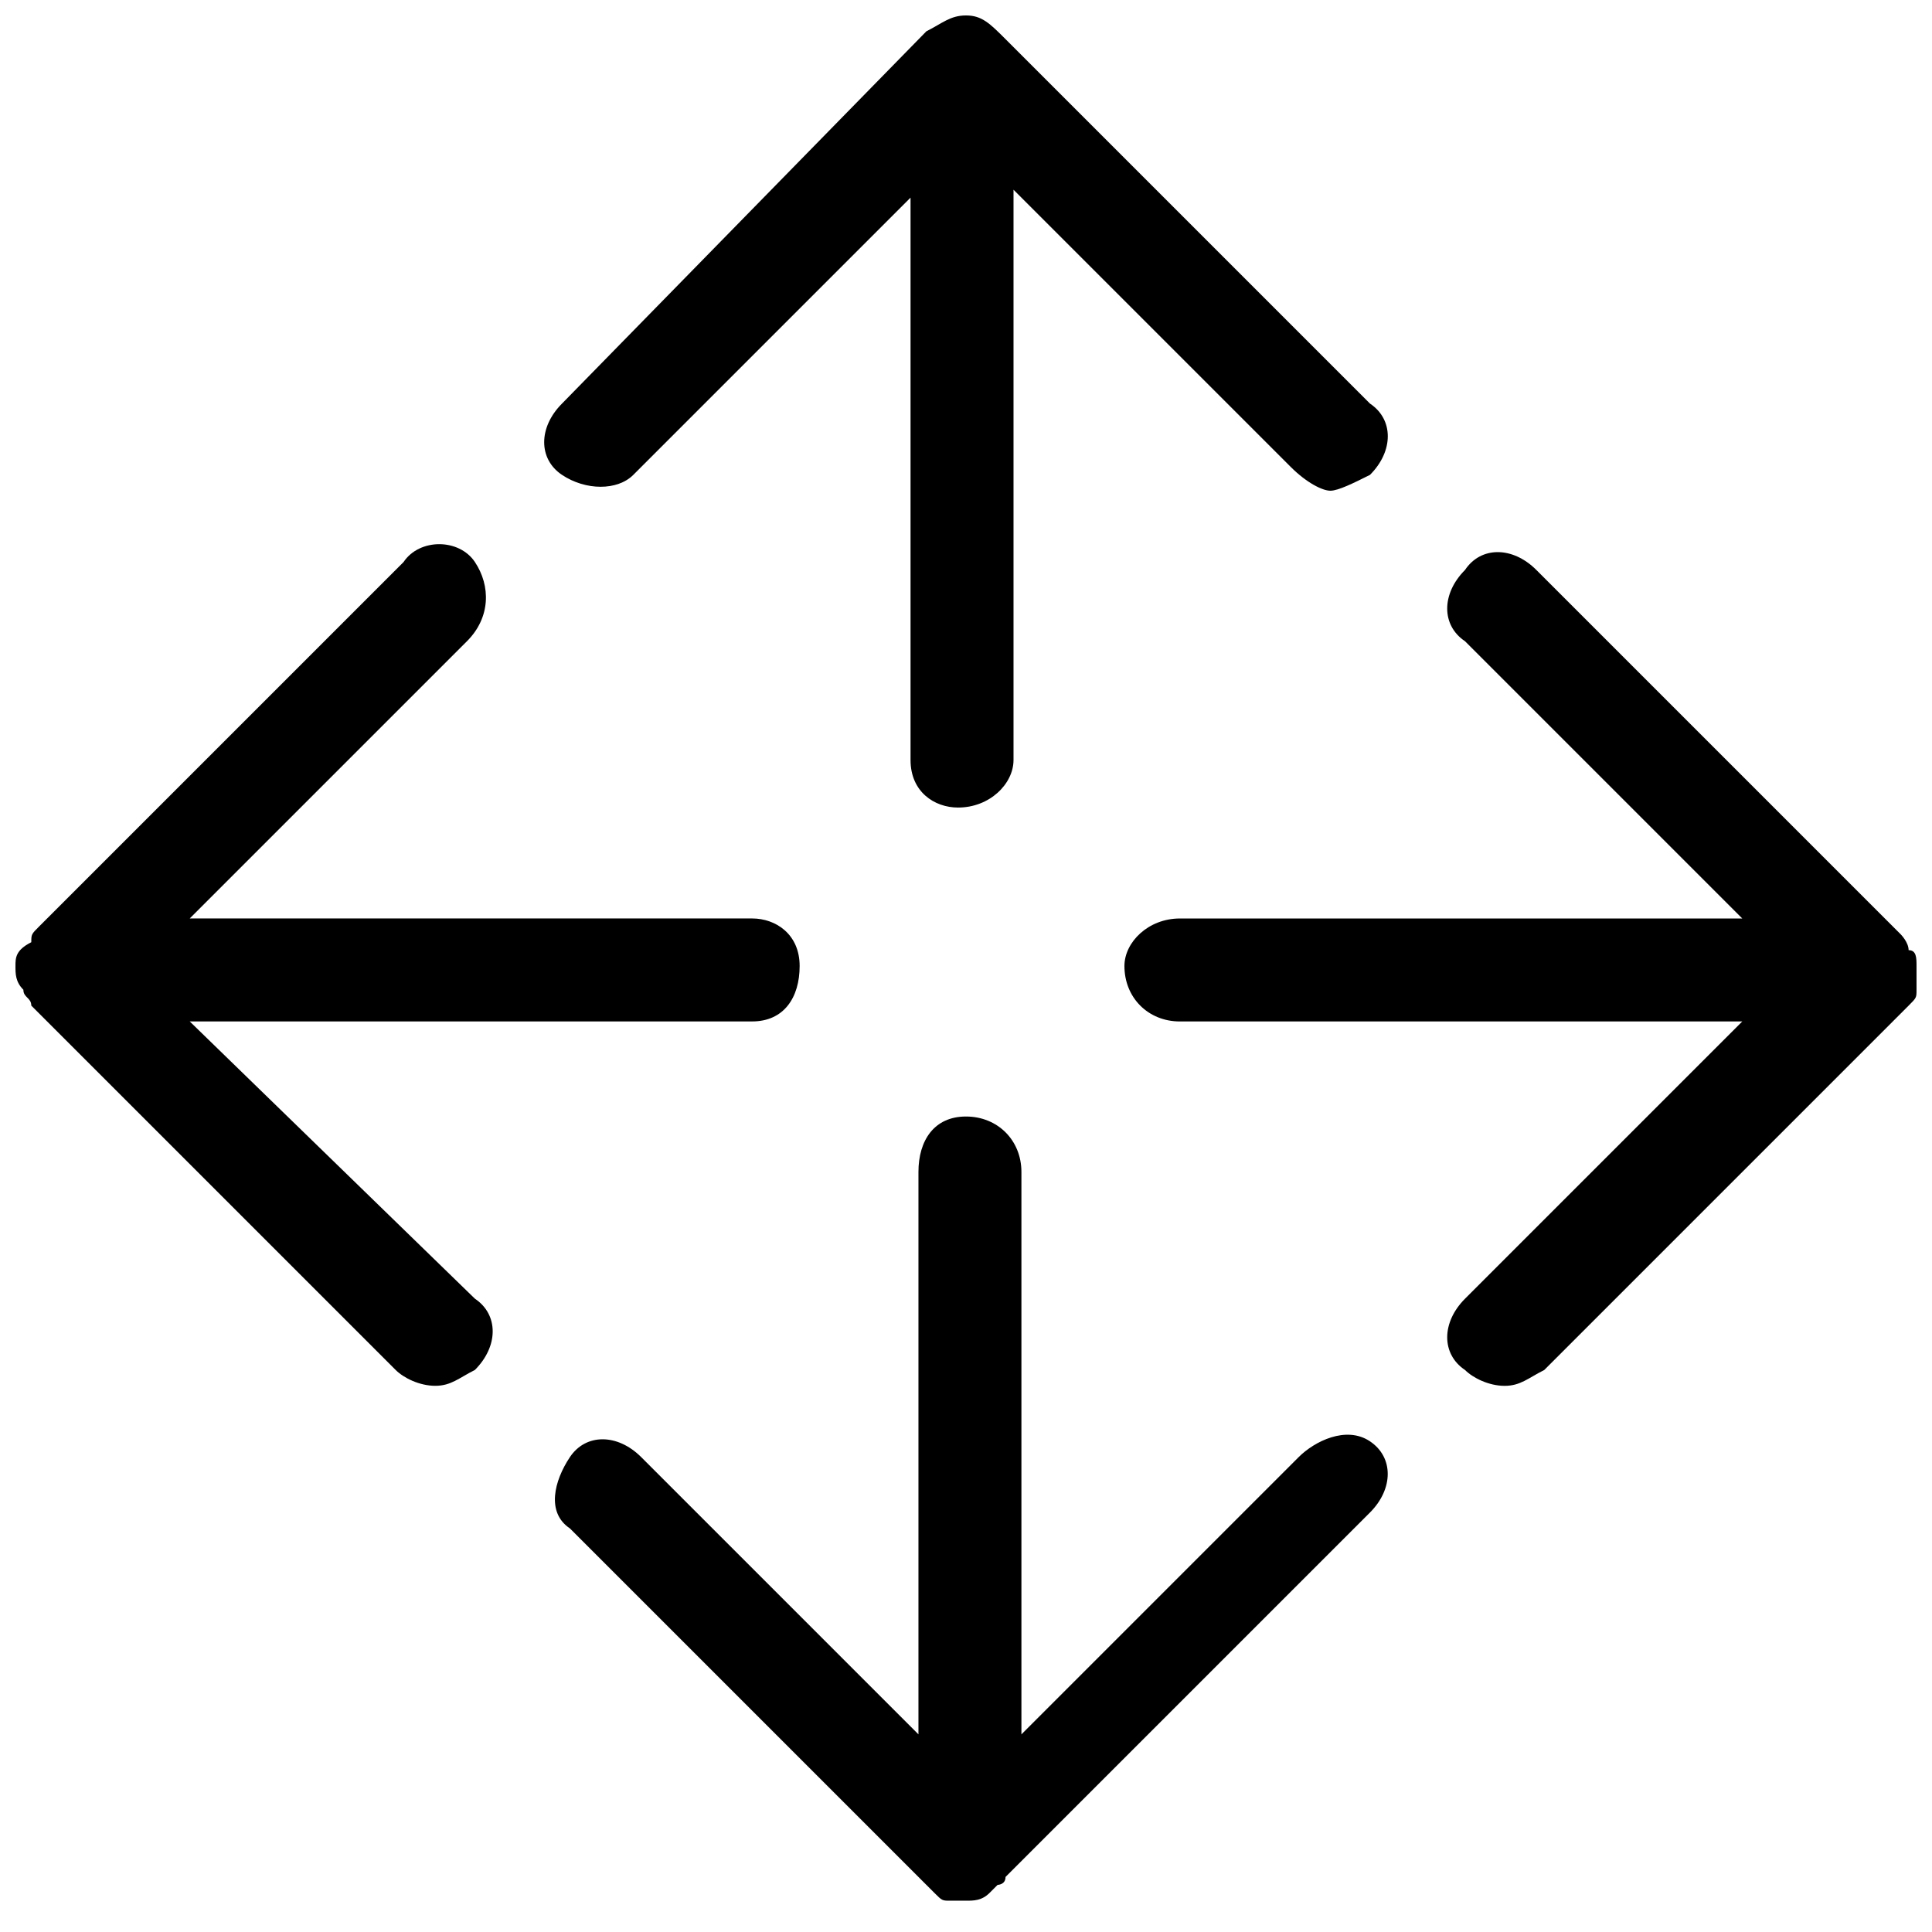
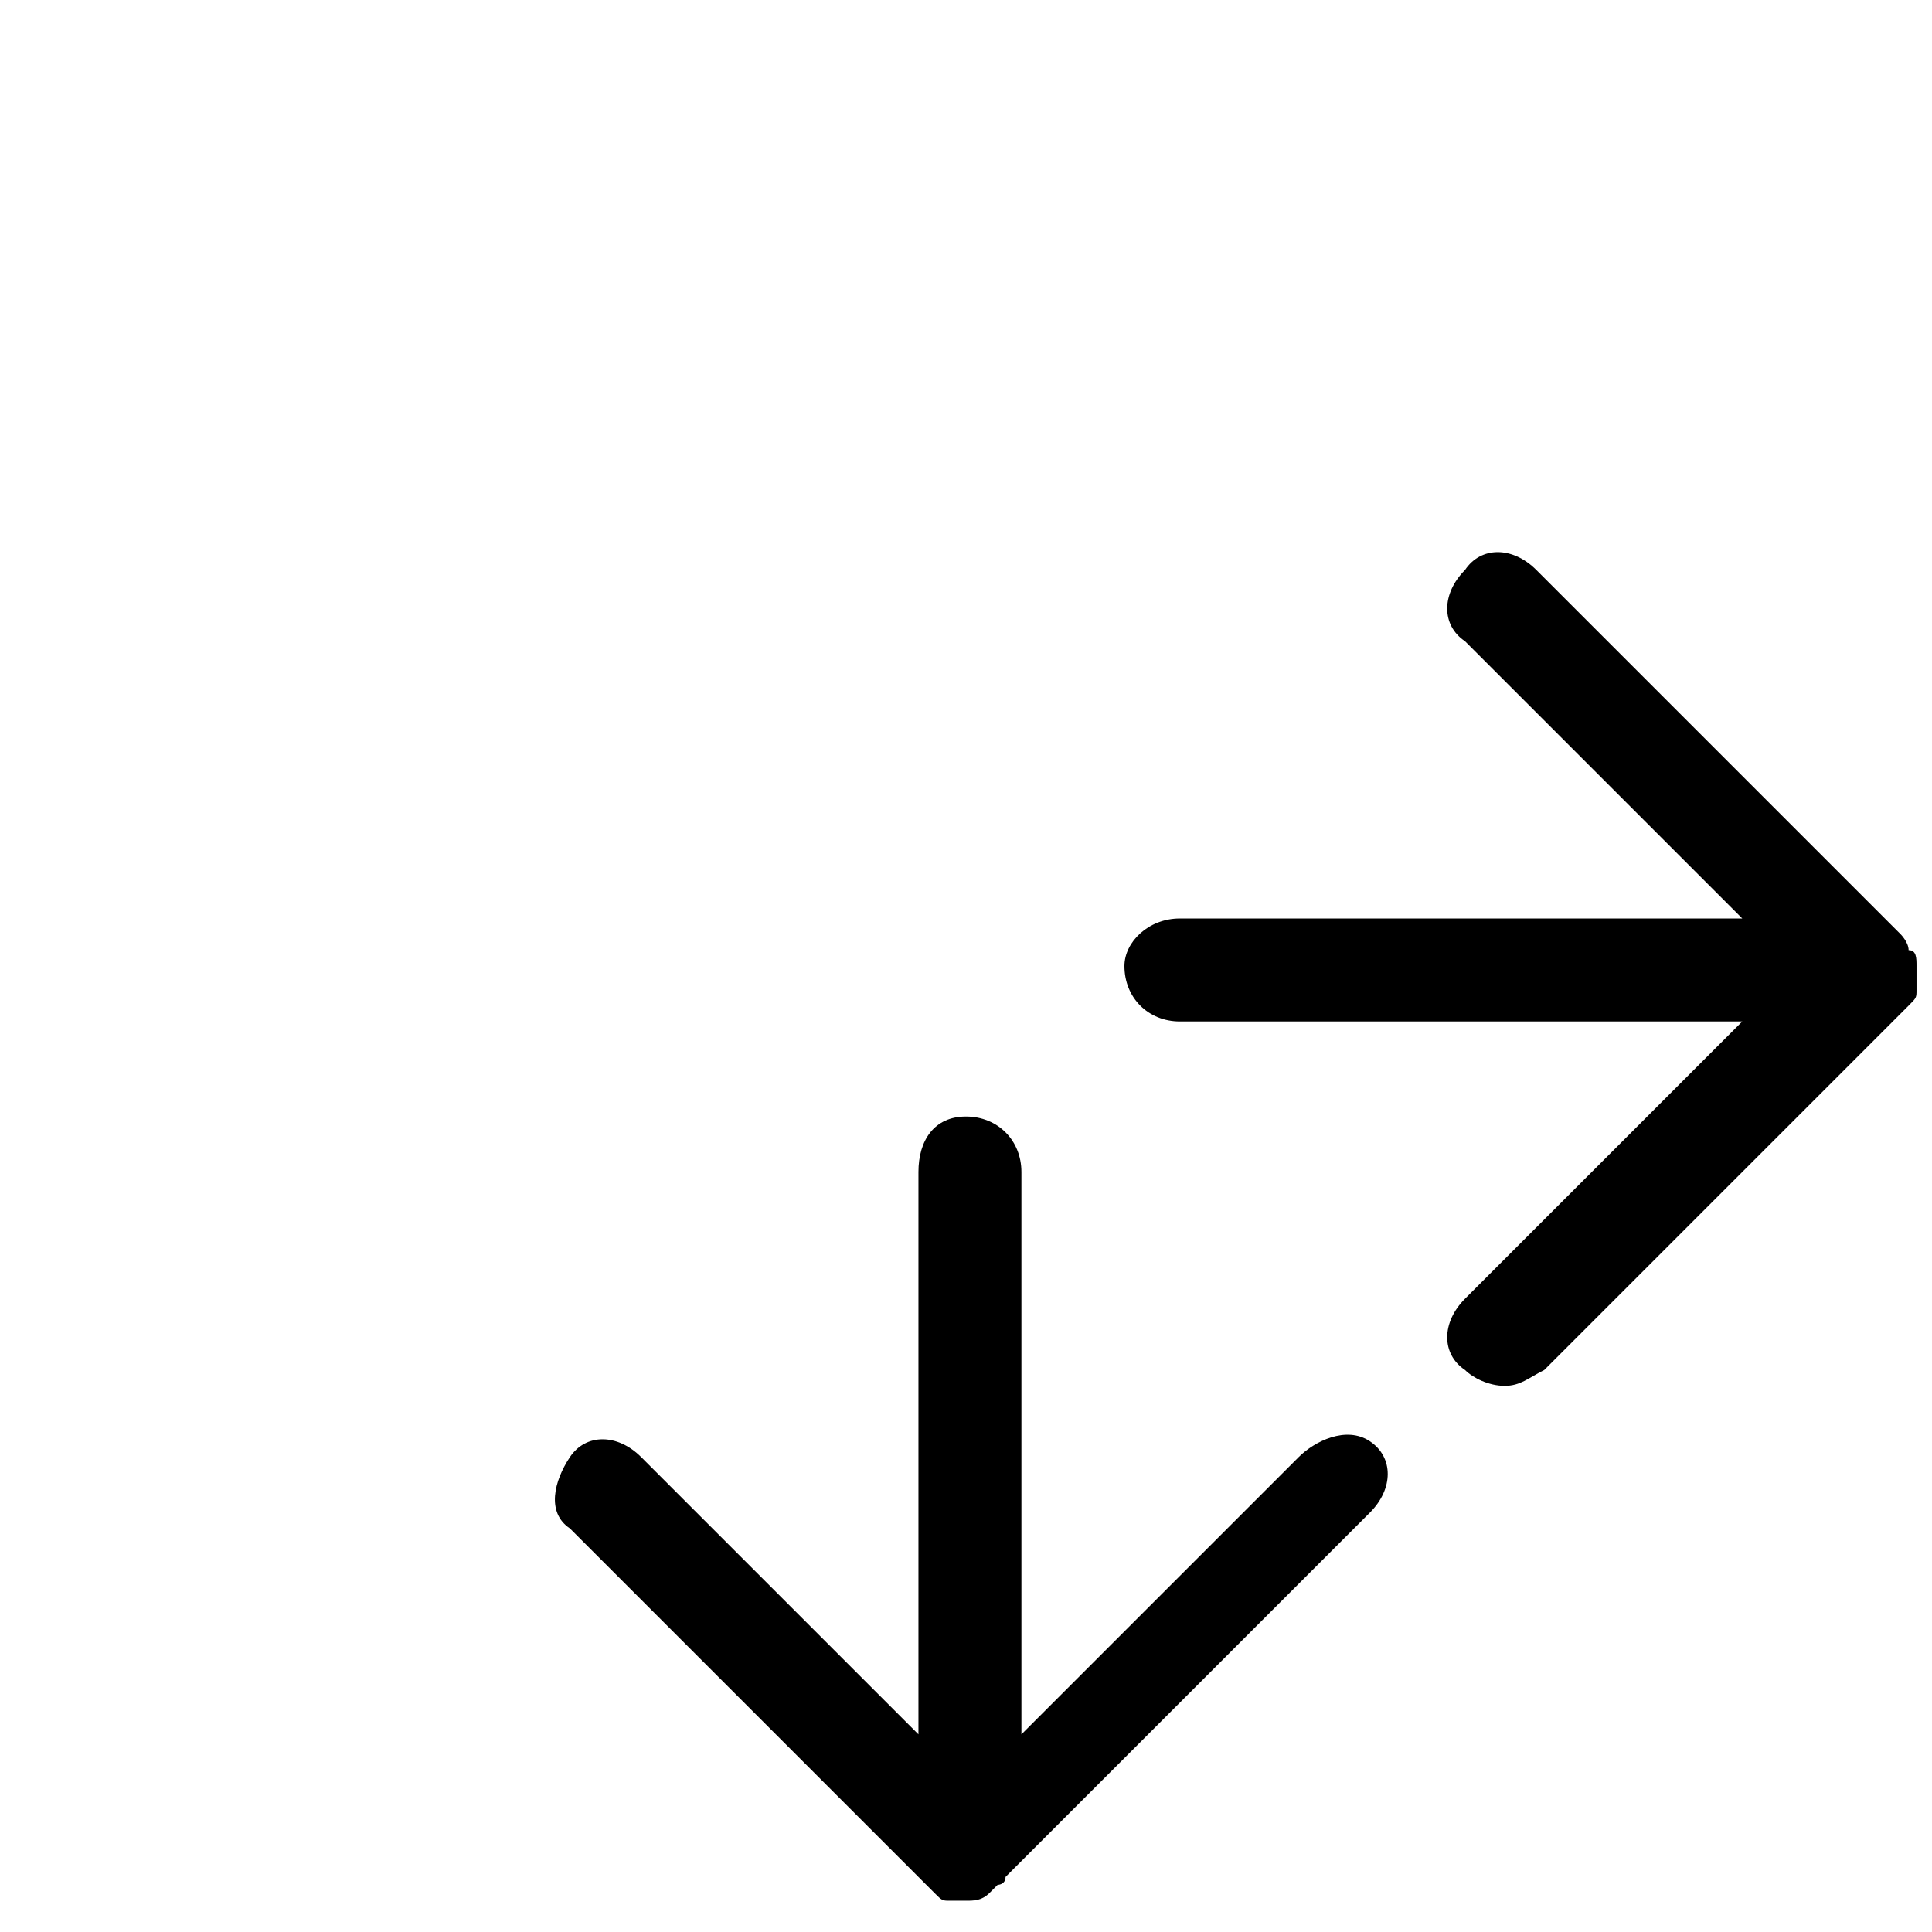
<svg xmlns="http://www.w3.org/2000/svg" width="800px" height="800px" version="1.1" viewBox="144 144 512 512">
  <defs>
    <clipPath id="c">
-       <path d="m288 148.09h224v210.91h-224z" />
-     </clipPath>
+       </clipPath>
    <clipPath id="b">
      <path d="m441 290h210.9v222h-210.9z" />
    </clipPath>
    <clipPath id="a">
-       <path d="m148.09 288h207.91v224h-207.91z" />
+       <path d="m148.09 288h207.91v224h-207.91" />
    </clipPath>
  </defs>
  <g clip-path="url(#c)">
    <path d="m311.83 269.85 73.473-73.473v149.04c0 8.398 6.297 12.594 12.594 12.594 8.398 0 14.695-6.297 14.695-12.594v-151.14l73.473 73.473c4.199 4.195 8.395 6.297 10.496 6.297 2.098 0 6.297-2.098 10.496-4.199 6.297-6.297 6.297-14.695 0-18.895l-96.562-96.562c-4.199-4.199-6.301-6.297-10.496-6.297-4.199 0-6.297 2.098-10.496 4.199l-96.566 98.66c-6.297 6.297-6.297 14.695 0 18.895 6.301 4.199 14.695 4.199 18.895 0z" />
  </g>
  <path d="m488.16 530.15-73.473 73.473v-149.04c0-8.398-6.297-14.695-14.695-14.695-8.398 0-12.594 6.297-12.594 14.695v149.04l-73.473-73.473c-6.297-6.297-14.695-6.297-18.895 0-4.199 6.297-6.297 14.695 0 18.895l96.562 96.562c2.098 2.098 2.098 2.098 4.199 2.098h2.098 2.098c2.098 0 4.199 0 6.297-2.098l2.098-2.098s2.098 0 2.098-2.098l96.562-96.562c6.297-6.297 6.297-14.695 0-18.895-6.285-4.199-14.684-0.004-18.883 4.195z" />
  <g clip-path="url(#b)">
    <path d="m651.9 400c0-2.098 0-4.199-2.098-4.199 0-2.098-2.098-4.199-2.098-4.199l-96.562-96.562c-6.297-6.297-14.695-6.297-18.895 0-6.297 6.297-6.297 14.695 0 18.895l73.473 73.473h-149.04c-8.398 0-14.695 6.297-14.695 12.594 0 8.398 6.297 14.695 14.695 14.695h149.04l-73.473 73.473c-6.297 6.297-6.297 14.695 0 18.895 2.098 2.098 6.297 4.199 10.496 4.199 4.199 0 6.297-2.098 10.496-4.199l96.562-96.562c2.098-2.098 2.098-2.098 2.098-4.199v-6.301z" />
  </g>
  <g clip-path="url(#a)">
-     <path d="m194.28 414.69h149.04c8.398 0 12.594-6.297 12.594-14.695 0-8.398-6.297-12.594-12.594-12.594h-149.04l73.473-73.473c6.297-6.297 6.297-14.691 2.098-20.992-4.199-6.297-14.695-6.297-18.895 0l-96.562 96.562c-2.098 2.098-2.098 2.098-2.098 4.199-4.199 2.102-4.199 4.199-4.199 6.301 0 2.098 0 4.199 2.098 6.297 0 2.098 2.098 2.098 2.098 4.199l96.562 96.562c2.098 2.098 6.297 4.199 10.496 4.199 4.199 0 6.297-2.098 10.496-4.199 6.297-6.297 6.297-14.695 0-18.895z" />
-   </g>
+     </g>
</svg>